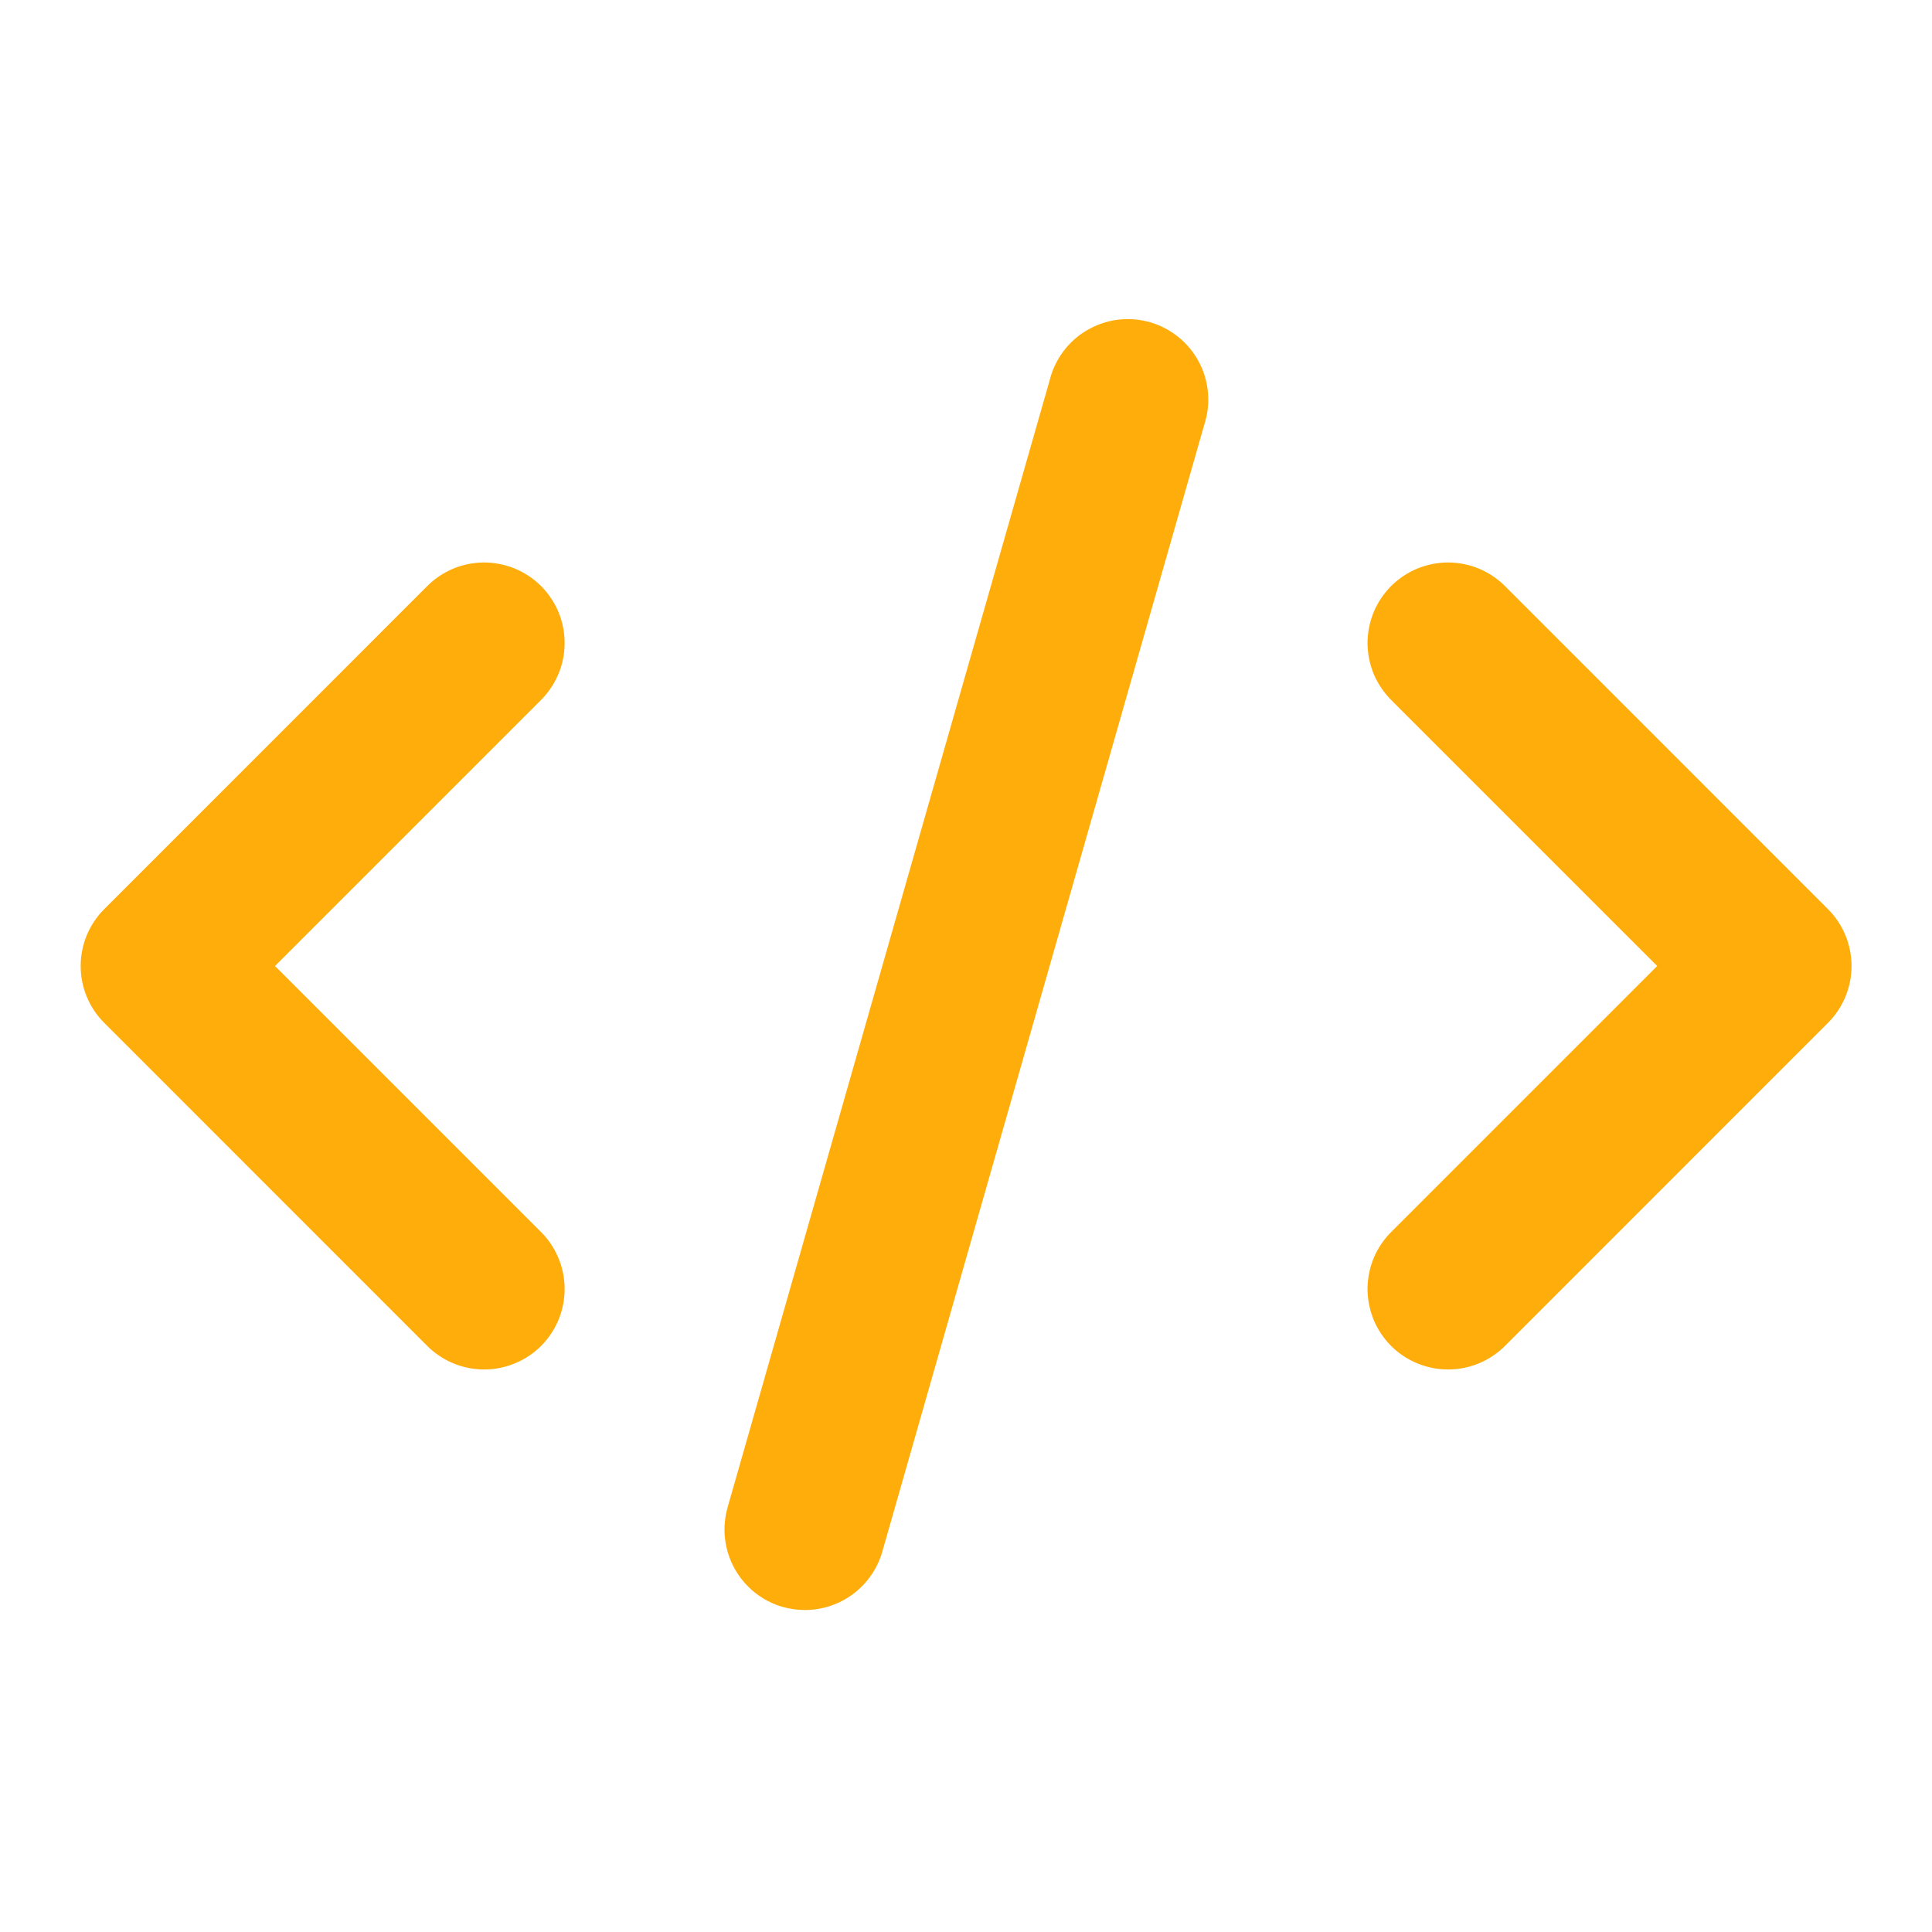
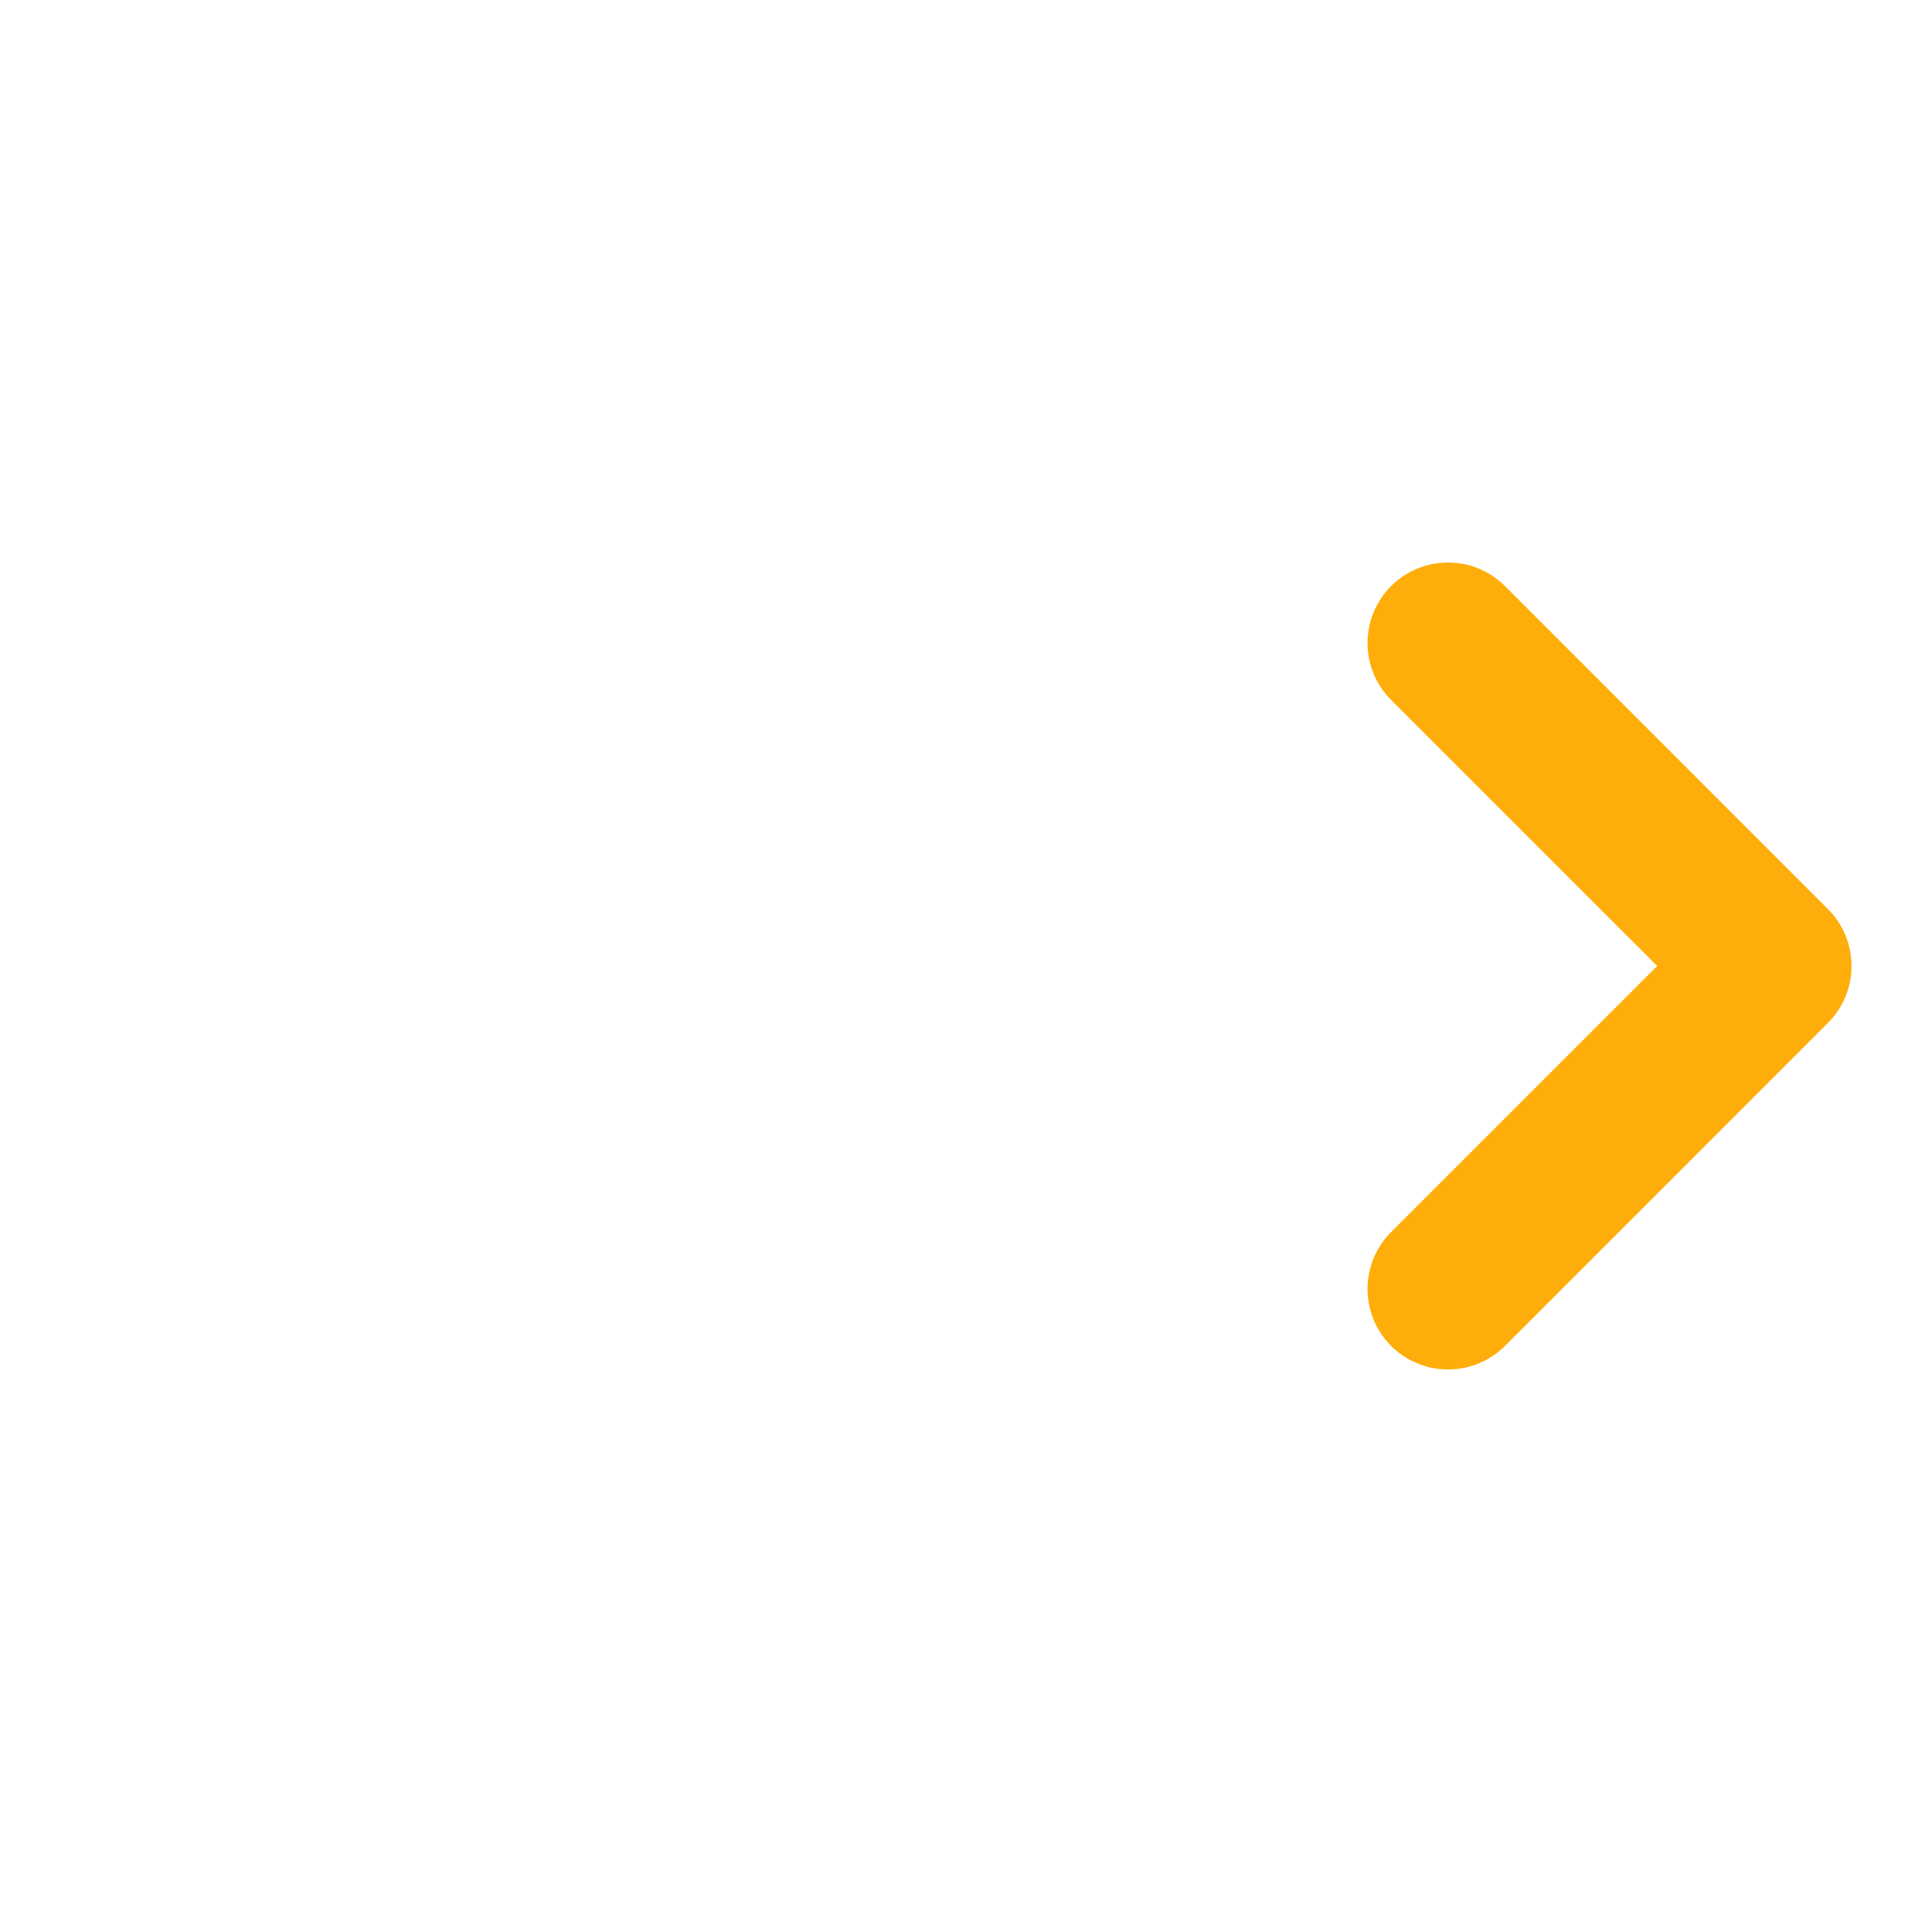
<svg xmlns="http://www.w3.org/2000/svg" width="29" height="29" viewBox="0 0 29 29" fill="none">
-   <path d="M1.565 15.354L6.398 20.188C6.51 20.303 6.643 20.395 6.79 20.458C6.938 20.522 7.096 20.555 7.257 20.556C7.417 20.558 7.576 20.527 7.725 20.466C7.873 20.406 8.008 20.316 8.122 20.203C8.235 20.089 8.325 19.954 8.386 19.806C8.446 19.657 8.477 19.498 8.475 19.338C8.474 19.177 8.441 19.019 8.377 18.871C8.314 18.724 8.222 18.59 8.107 18.479L4.128 14.5L8.107 10.521C8.222 10.409 8.314 10.276 8.377 10.129C8.441 9.981 8.474 9.823 8.475 9.662C8.477 9.502 8.446 9.343 8.386 9.194C8.325 9.046 8.235 8.911 8.122 8.797C8.008 8.684 7.873 8.594 7.725 8.533C7.576 8.473 7.417 8.442 7.257 8.443C7.096 8.445 6.938 8.478 6.79 8.541C6.643 8.605 6.51 8.697 6.398 8.812L1.565 13.646C1.338 13.872 1.211 14.18 1.211 14.5C1.211 14.82 1.338 15.128 1.565 15.354Z" fill="#FFAD0A" />
  <path d="M22.605 8.812C22.493 8.697 22.36 8.605 22.213 8.541C22.065 8.478 21.907 8.445 21.746 8.443C21.586 8.442 21.427 8.473 21.278 8.533C21.13 8.594 20.995 8.684 20.881 8.797C20.768 8.911 20.678 9.046 20.617 9.194C20.557 9.343 20.526 9.502 20.527 9.662C20.529 9.823 20.562 9.981 20.625 10.129C20.689 10.276 20.781 10.409 20.896 10.521L24.875 14.5L20.896 18.479C20.781 18.59 20.689 18.724 20.625 18.871C20.562 19.019 20.529 19.177 20.527 19.338C20.526 19.498 20.557 19.657 20.617 19.806C20.678 19.954 20.768 20.089 20.881 20.203C20.995 20.316 21.13 20.406 21.278 20.466C21.427 20.527 21.586 20.558 21.746 20.556C21.907 20.555 22.065 20.522 22.213 20.458C22.36 20.395 22.493 20.303 22.605 20.188L27.438 15.354C27.665 15.128 27.792 14.82 27.792 14.5C27.792 14.18 27.665 13.872 27.438 13.646L22.605 8.812Z" fill="#FFAD0A" />
-   <path d="M15.755 5.711L10.921 22.628C10.834 22.936 10.871 23.266 11.027 23.546C11.182 23.826 11.443 24.033 11.75 24.121C11.859 24.151 11.97 24.166 12.083 24.167C12.345 24.167 12.601 24.081 12.81 23.923C13.02 23.764 13.172 23.542 13.244 23.29L18.077 6.373C18.128 6.218 18.146 6.055 18.132 5.894C18.118 5.732 18.072 5.574 17.995 5.431C17.919 5.287 17.814 5.161 17.688 5.059C17.562 4.957 17.416 4.881 17.26 4.836C17.104 4.792 16.94 4.779 16.779 4.799C16.617 4.82 16.462 4.872 16.321 4.954C16.181 5.035 16.058 5.144 15.961 5.274C15.864 5.405 15.793 5.553 15.755 5.711Z" fill="#FFAD0A" />
</svg>